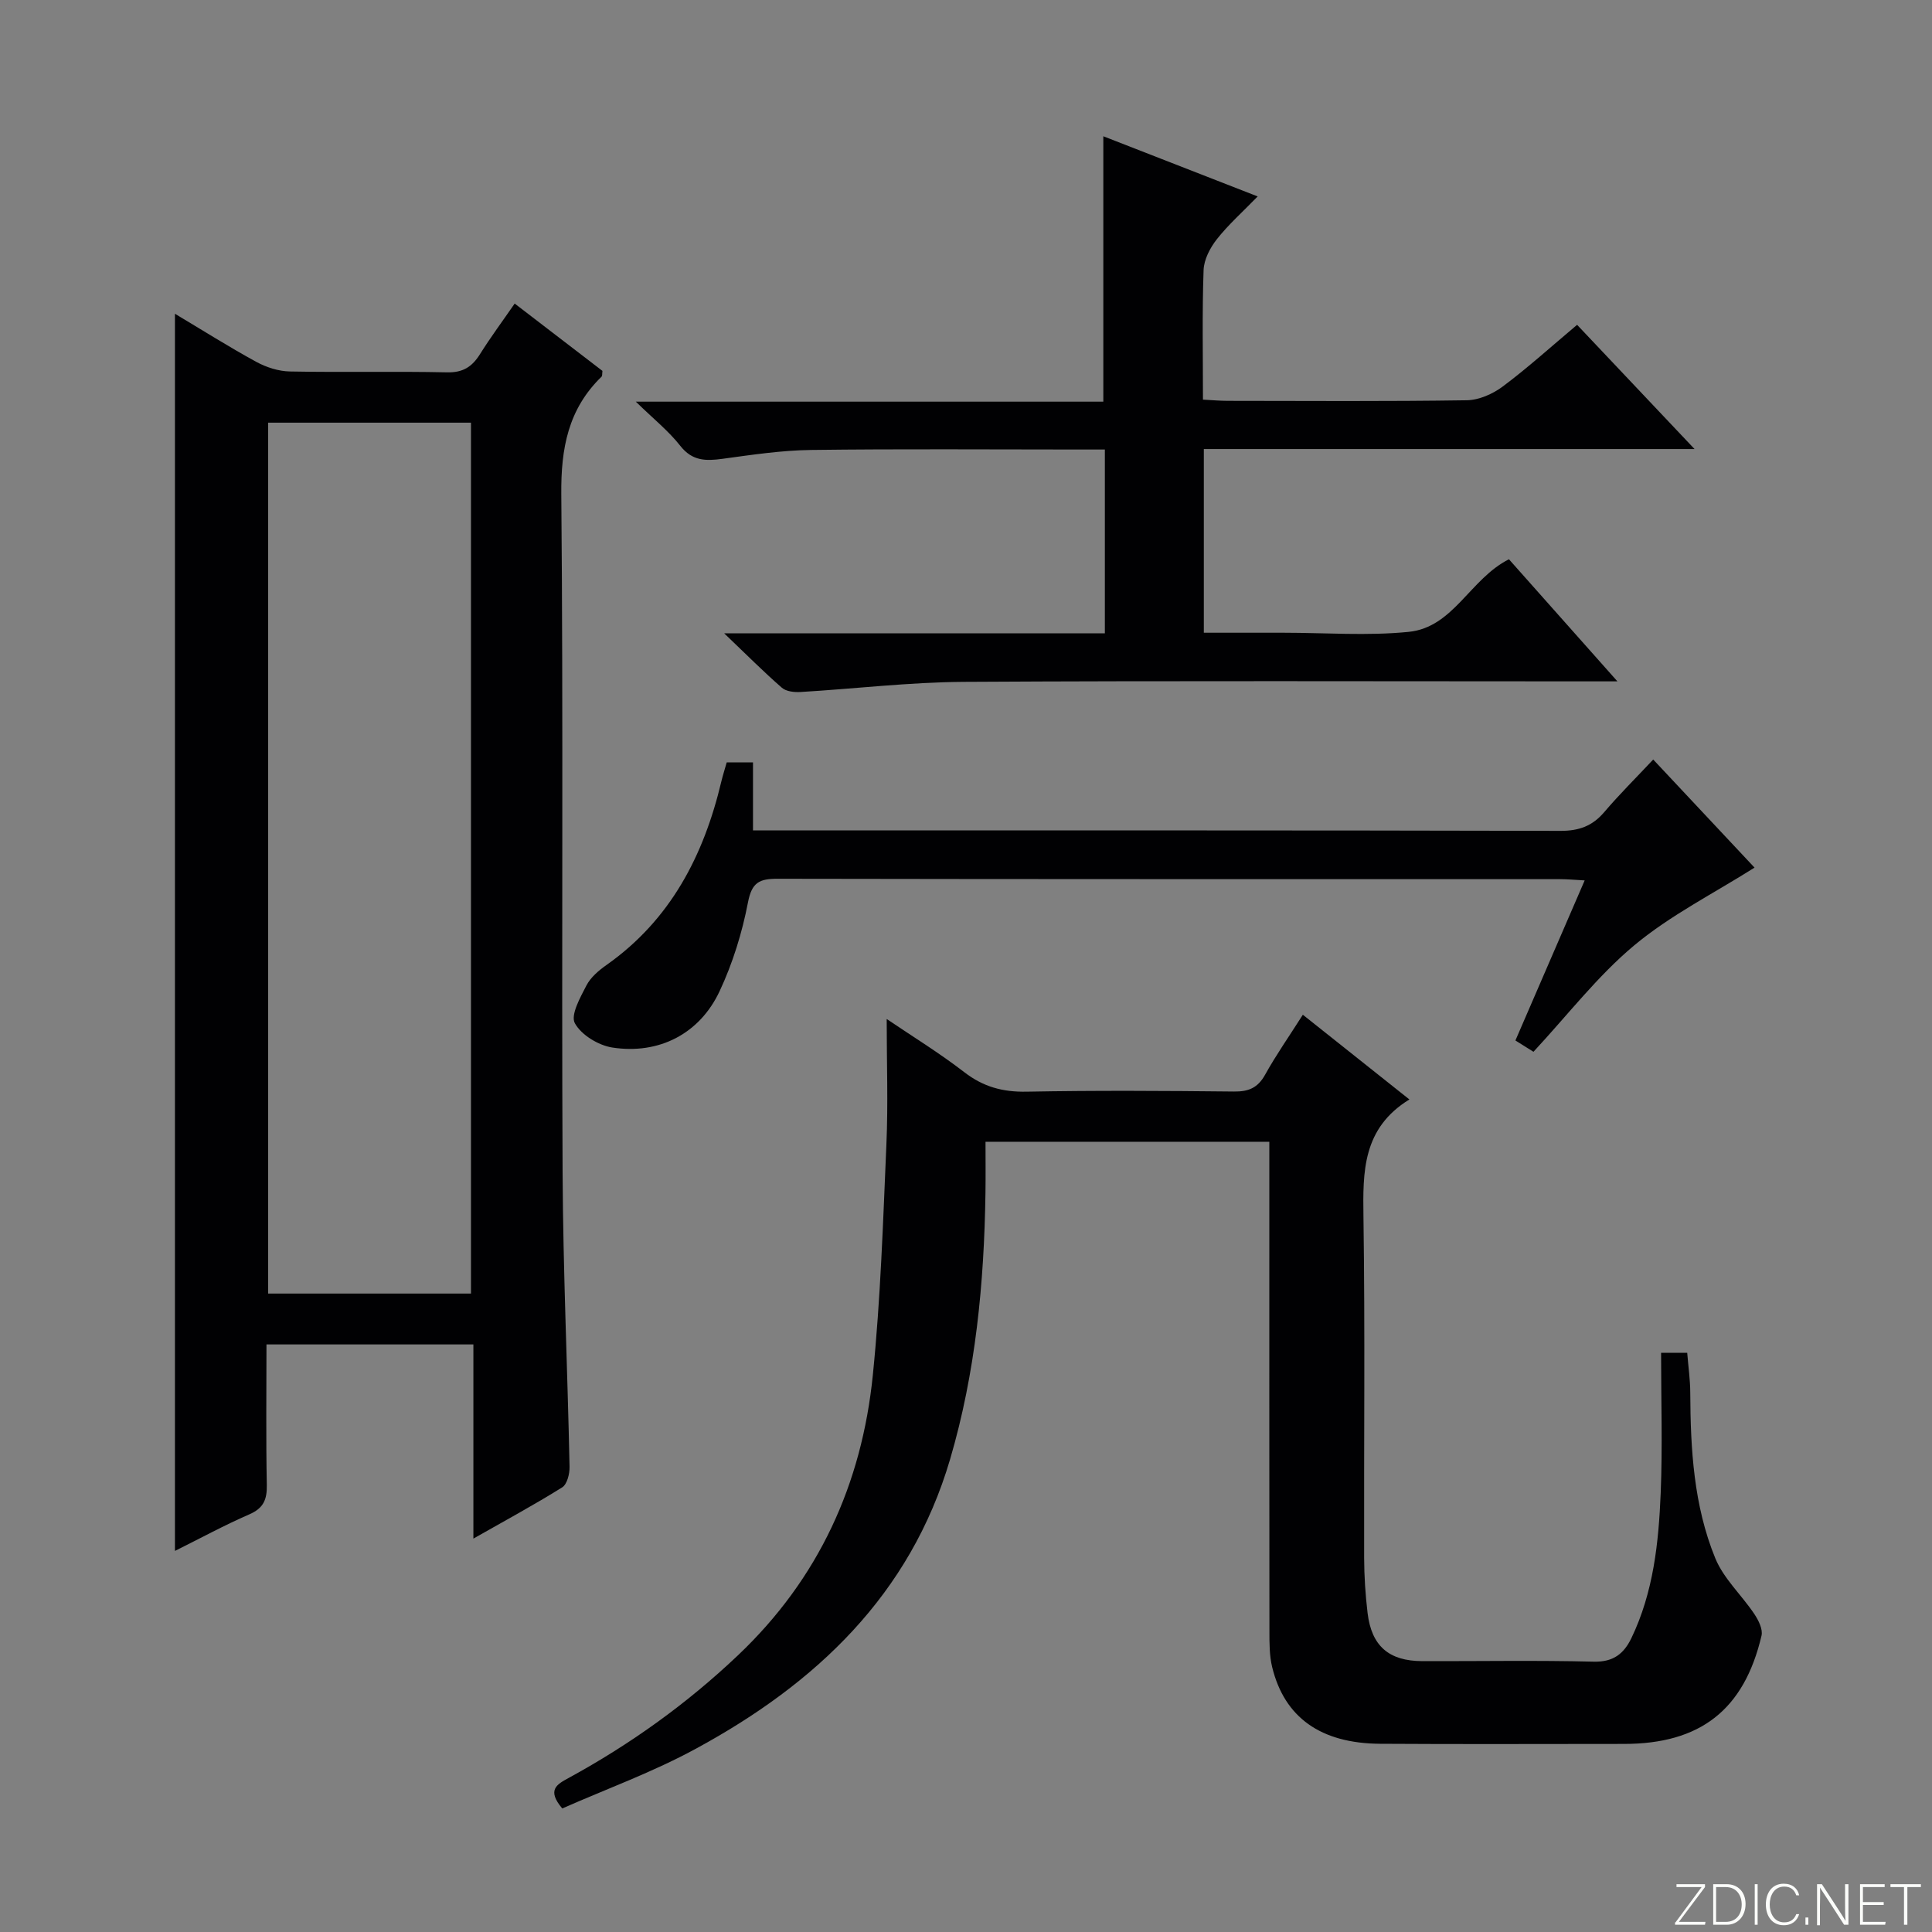
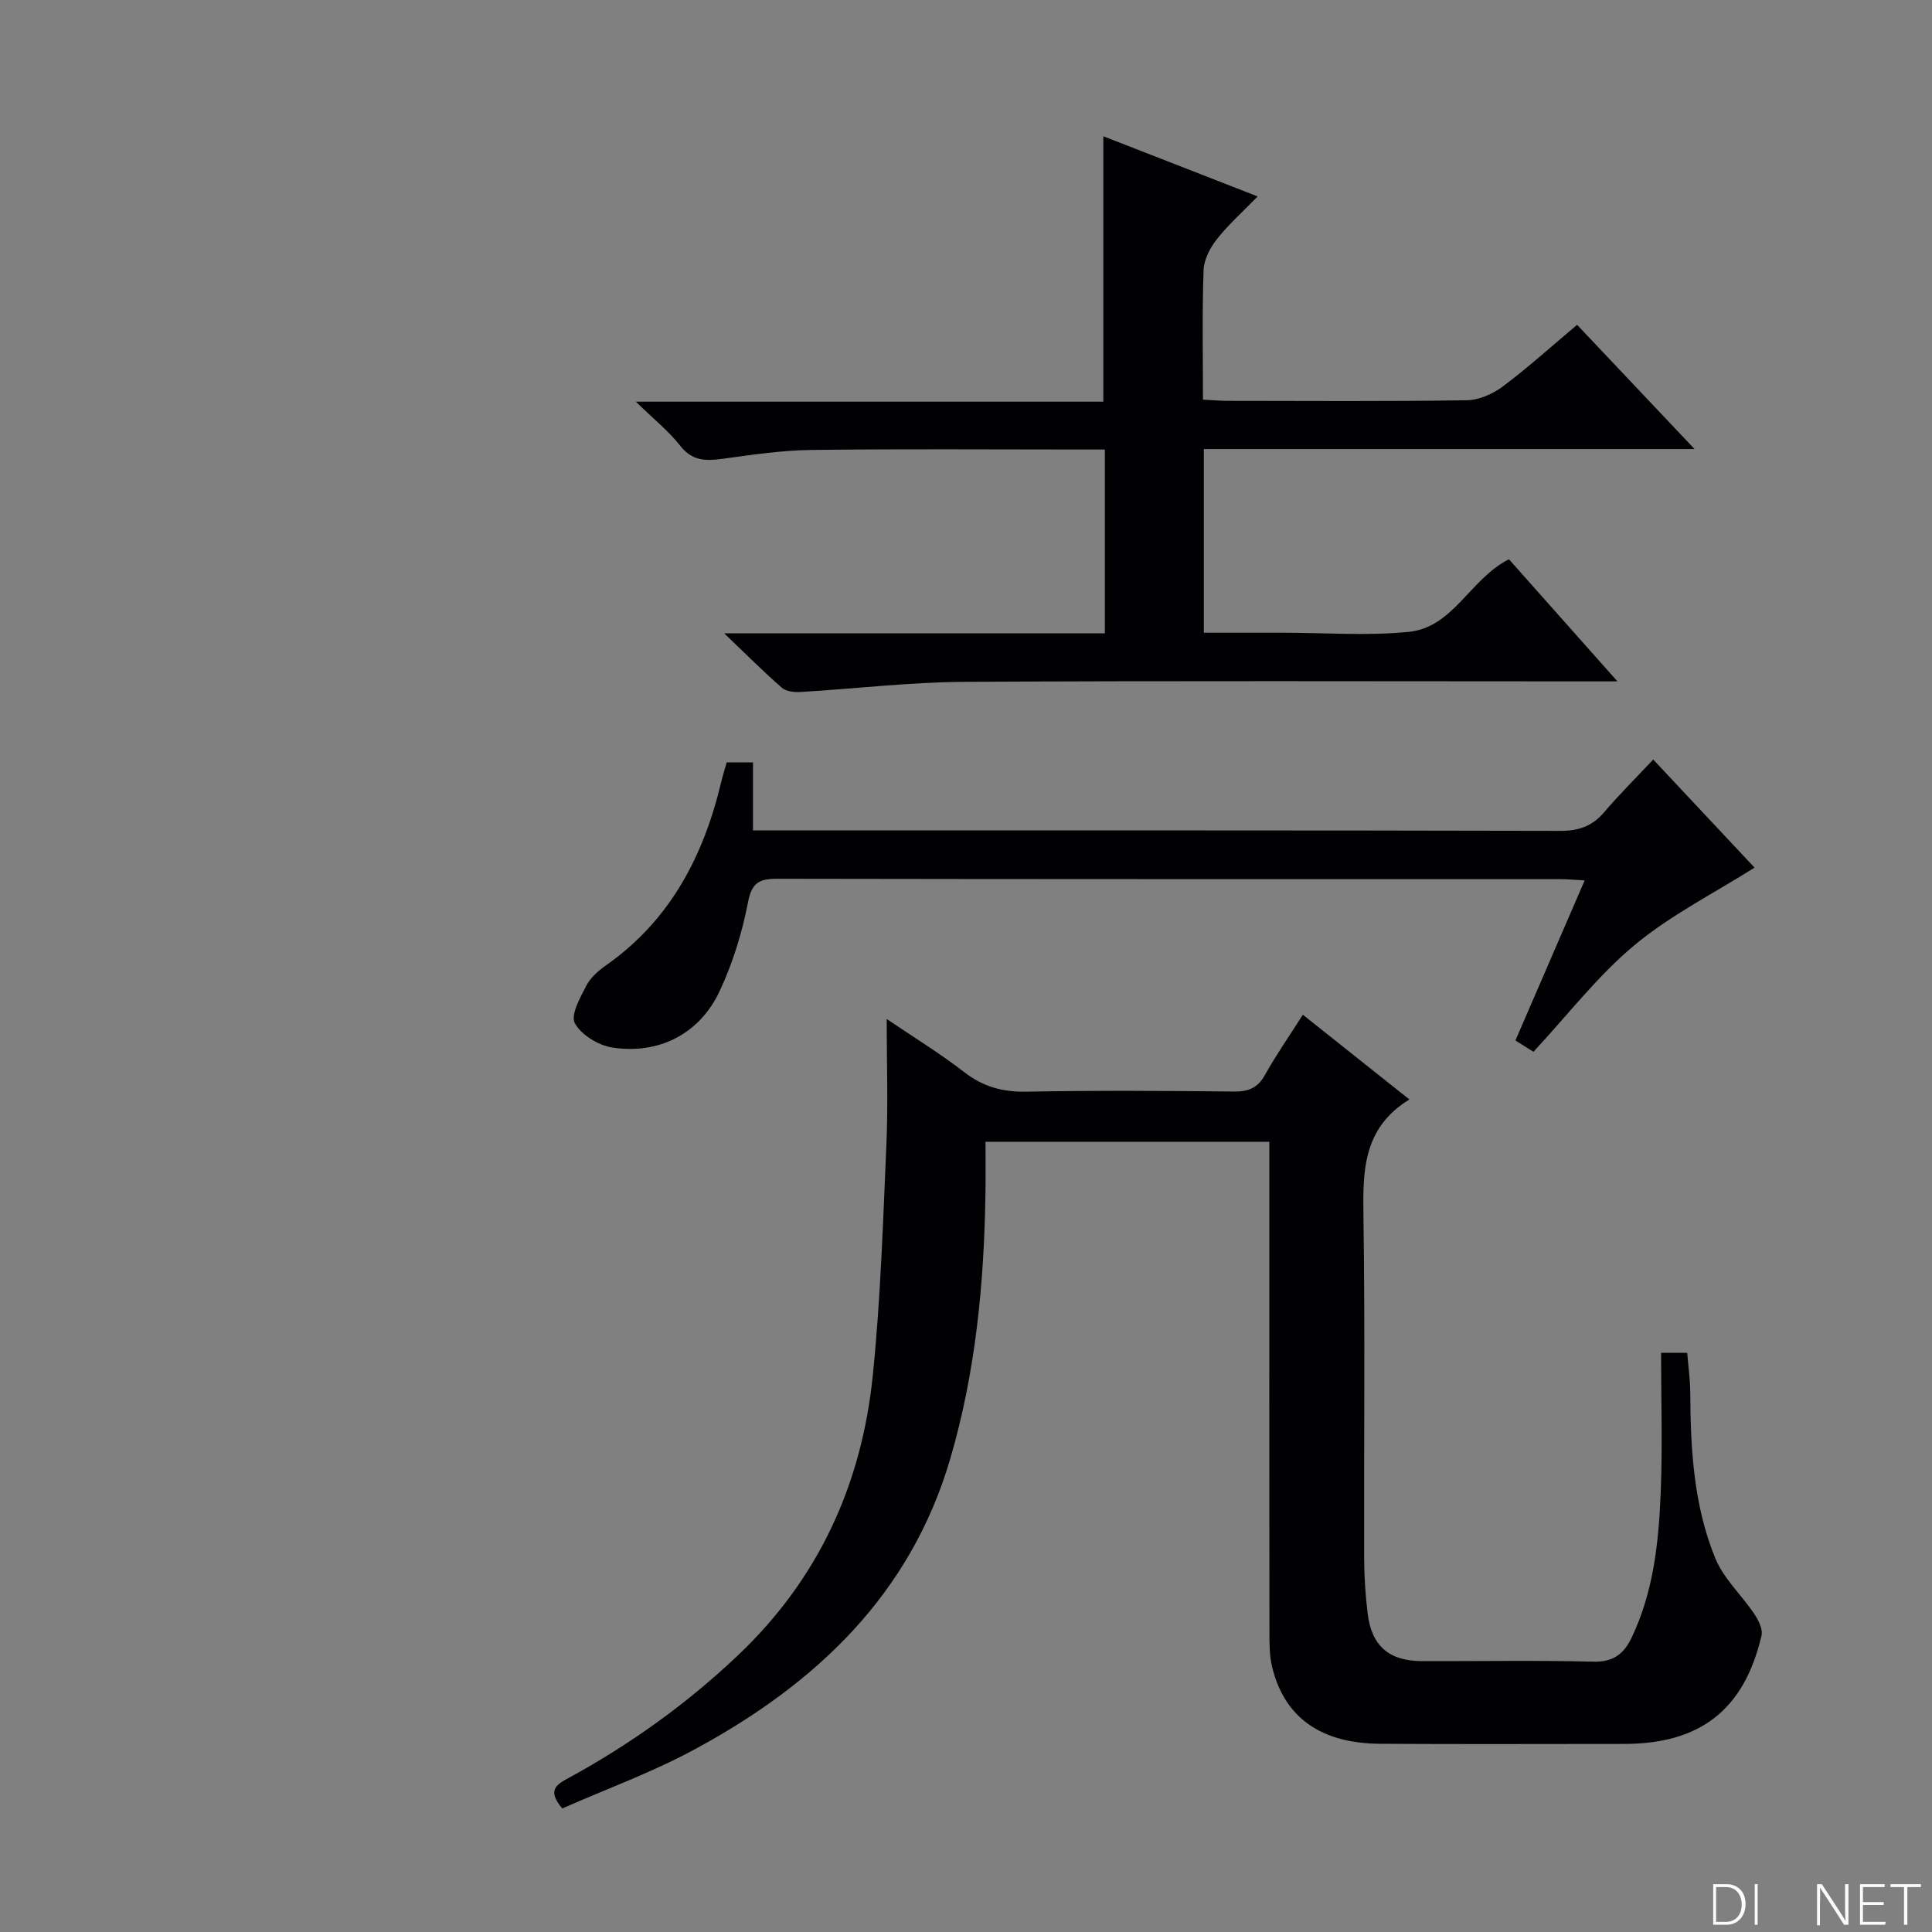
<svg xmlns="http://www.w3.org/2000/svg" enable-background="new 0 0 400 400" viewBox="0 0 400 400">
  <rect x="0" y="0" width="400" height="400" fill="#808080" stroke="none" />
  <g fill="#fbfcfa">
-     <path d="m346.9 398 5.4-7.3h-5.2v-.6h5.9v.6l-5.4 7.2h5.5l-.1.6h-6.2v-.5z" />
    <path d="m354.7 390.1h2.8c2.3 0 3.9 1.6 3.9 4.1s-1.6 4.3-3.9 4.3h-2.8zm.6 7.8h2c2.2 0 3.3-1.6 3.3-3.6 0-1.8-1-3.6-3.3-3.6h-2z" />
    <path d="m363.9 390.1v8.4h-.6v-8.4z" />
-     <path d="m372.5 396.3c-.4 1.3-1.4 2.3-3.2 2.3-2.4 0-3.7-1.9-3.7-4.3 0-2.3 1.2-4.3 3.7-4.3 1.8 0 2.9 1 3.2 2.4h-.6c-.4-1.1-1.1-1.8-2.5-1.8-2.1 0-3 1.9-3 3.7s.9 3.7 3 3.7c1.4 0 2.1-.7 2.5-1.7z" />
-     <path d="m373.8 398.5v-1.5h.6v1.5z" />
    <path d="m376.2 398.5v-8.4h1c1.3 2 4.4 6.7 4.9 7.6-.1-1.2-.1-2.4-.1-3.8v-3.8h.7v8.4h-.9c-1.2-1.9-4.4-6.8-5-7.7.1 1.1 0 2.3 0 3.9v3.9h-.6z" />
    <path d="m390 394.4h-4.3v3.5h4.7l-.1.6h-5.2v-8.4h5.1v.6h-4.5v3.1h4.3v.7z" />
    <path d="m394.2 390.7h-2.8v-.6h6.3v.6h-2.8v7.8h-.7z" />
  </g>
-   <path d="m36.22 321.1c0-85.61 0-170.53 0-256.14 5.64 3.37 11.15 6.85 16.86 9.97 2.08 1.13 4.61 1.94 6.96 1.98 10.83.21 21.67-.06 32.49.18 3.32.08 5.2-1.14 6.85-3.77 2.2-3.51 4.68-6.85 7.18-10.47 6.19 4.75 12.25 9.39 18.17 13.94-.08.62-.01 1.02-.18 1.19-6.92 6.72-8.43 14.84-8.34 24.37.43 46.82.04 93.65.27 140.48.1 20.29 1.02 40.57 1.44 60.86.03 1.44-.5 3.61-1.52 4.25-5.74 3.59-11.7 6.81-18.39 10.61 0-13.87 0-26.89 0-40.2-14.47 0-28.36 0-42.84 0 0 9.85-.12 19.46.07 29.08.06 3.04-.68 4.83-3.64 6.11-5.14 2.23-10.08 4.93-15.38 7.56zm61.29-53.28c0-60.49 0-120.51 0-180.31-14.31 0-28.2 0-41.99 0v180.31z" fill="#010103" />
  <path d="m116.41 374.42c-3.27-3.86-1.08-5 1.3-6.3 12.77-6.97 24.46-15.34 35.07-25.4 16.75-15.88 25.65-35.47 27.93-58.02 1.61-15.86 2.12-31.84 2.81-47.78.37-8.46.06-16.94.06-25.95 5.28 3.58 10.89 7.02 16.06 11.01 3.92 3.03 7.95 4.13 12.87 4.04 14.33-.27 28.67-.18 43-.03 3.02.03 4.9-.77 6.41-3.47 2.25-4.06 4.93-7.88 7.82-12.43 7.27 5.78 14.34 11.4 22.06 17.54-9.71 5.97-9.65 14.93-9.51 24.37.34 23.49.08 47 .14 70.5.01 3.81.26 7.65.71 11.44.82 6.86 4.42 9.96 11.33 9.98 11.83.03 23.67-.19 35.5.11 4.06.1 6.23-1.65 7.79-4.87 4.57-9.5 5.65-19.77 6.07-30.06.39-9.57.08-19.18.08-29.01h5.41c.22 2.79.62 5.53.63 8.28.05 11.68.72 23.35 5.18 34.25 1.74 4.24 5.47 7.63 8.09 11.55.86 1.29 1.8 3.17 1.48 4.49-3.61 15.36-12.69 22.4-28.48 22.4-16.83 0-33.67.08-50.5-.03-12.27-.08-19.79-5.44-22.33-15.87-.58-2.38-.57-4.94-.57-7.42-.04-31.67-.02-63.33-.02-95 0-1.98 0-3.97 0-6.35-19.52 0-38.75 0-58.76 0 0 3.4.04 6.99-.01 10.58-.27 18.68-2.03 37.17-7.33 55.18-8.26 28.05-27.77 46.4-52.53 59.85-8.94 4.88-18.65 8.4-27.76 12.42z" fill="#010103" />
  <path d="m249.24 92.97v38.03h12.44 4c8.66 0 17.4.68 25.98-.18 9.27-.93 12.69-10.98 20.75-15.03 7.1 8 14.33 16.14 22.46 25.28-2.88 0-4.61 0-6.34 0-42.99 0-85.98-.15-128.97.1-11.27.07-22.52 1.43-33.79 2.1-1.3.08-3-.1-3.89-.88-3.74-3.25-7.25-6.78-11.95-11.27h78.82c0-12.85 0-25.1 0-38.05-1.83 0-3.6 0-5.36 0-18.5 0-36.99-.15-55.49.09-6.11.08-12.22 1-18.29 1.83-3.46.47-6.27.49-8.76-2.68-2.4-3.06-5.52-5.55-9.21-9.15h96.79c0-18.42 0-36.47 0-54.95 10.26 4 20.69 8.06 31.96 12.46-3.11 3.2-6.05 5.81-8.44 8.84-1.41 1.78-2.68 4.22-2.76 6.41-.31 8.79-.13 17.6-.13 26.82 1.93.1 3.53.25 5.13.25 16.5.02 32.99.13 49.49-.12 2.52-.04 5.38-1.3 7.45-2.85 5.18-3.87 10-8.24 15.39-12.77 7.87 8.32 15.66 16.56 24.32 25.72-34.53 0-67.87 0-101.6 0z" fill="#010103" />
  <path d="m150.46 157.84h5.44v14.09h6.23c53.65 0 107.3-.04 160.95.09 3.84.01 6.61-1 9.07-3.89 3.12-3.67 6.56-7.07 10.13-10.88 7.43 7.92 14.34 15.3 20.98 22.38-8.48 5.36-17.41 9.85-24.89 16.08-7.6 6.34-13.77 14.4-20.88 22.05-.99-.62-2.3-1.44-3.74-2.34 4.78-11.04 9.44-21.83 14.34-33.14-2.01-.11-3.58-.26-5.14-.26-53.98-.01-107.97.02-161.95-.08-3.77-.01-5.34.73-6.14 4.89-1.21 6.29-3.16 12.6-5.88 18.4-4.14 8.82-12.56 13.14-22.21 11.65-2.88-.45-6.43-2.61-7.75-5.03-.93-1.7 1.11-5.33 2.39-7.81.87-1.69 2.55-3.12 4.16-4.25 13.26-9.35 20.14-22.66 23.78-38.01.31-1.28.71-2.52 1.11-3.94z" fill="#010103" />
</svg>